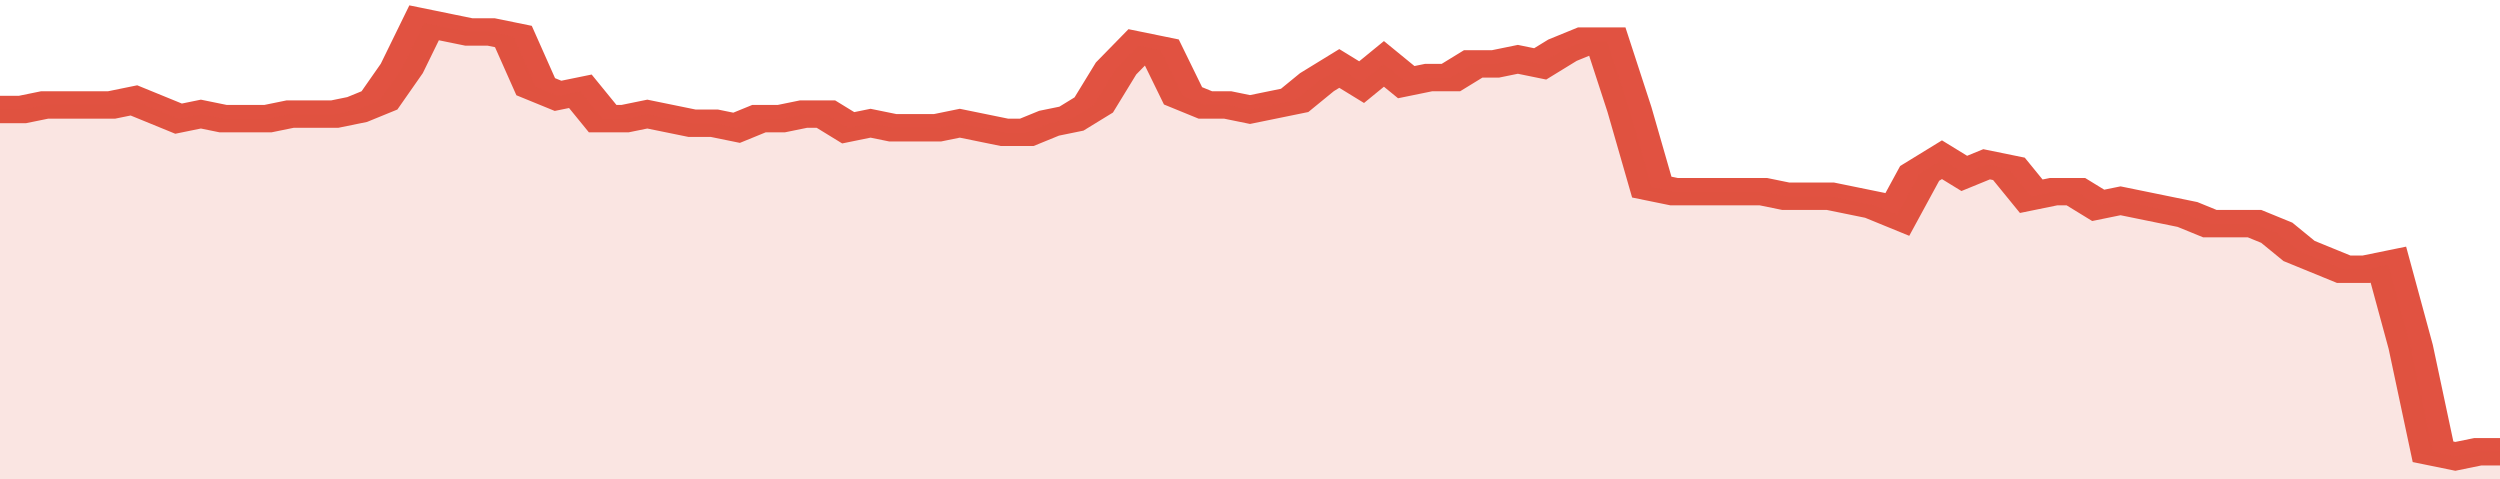
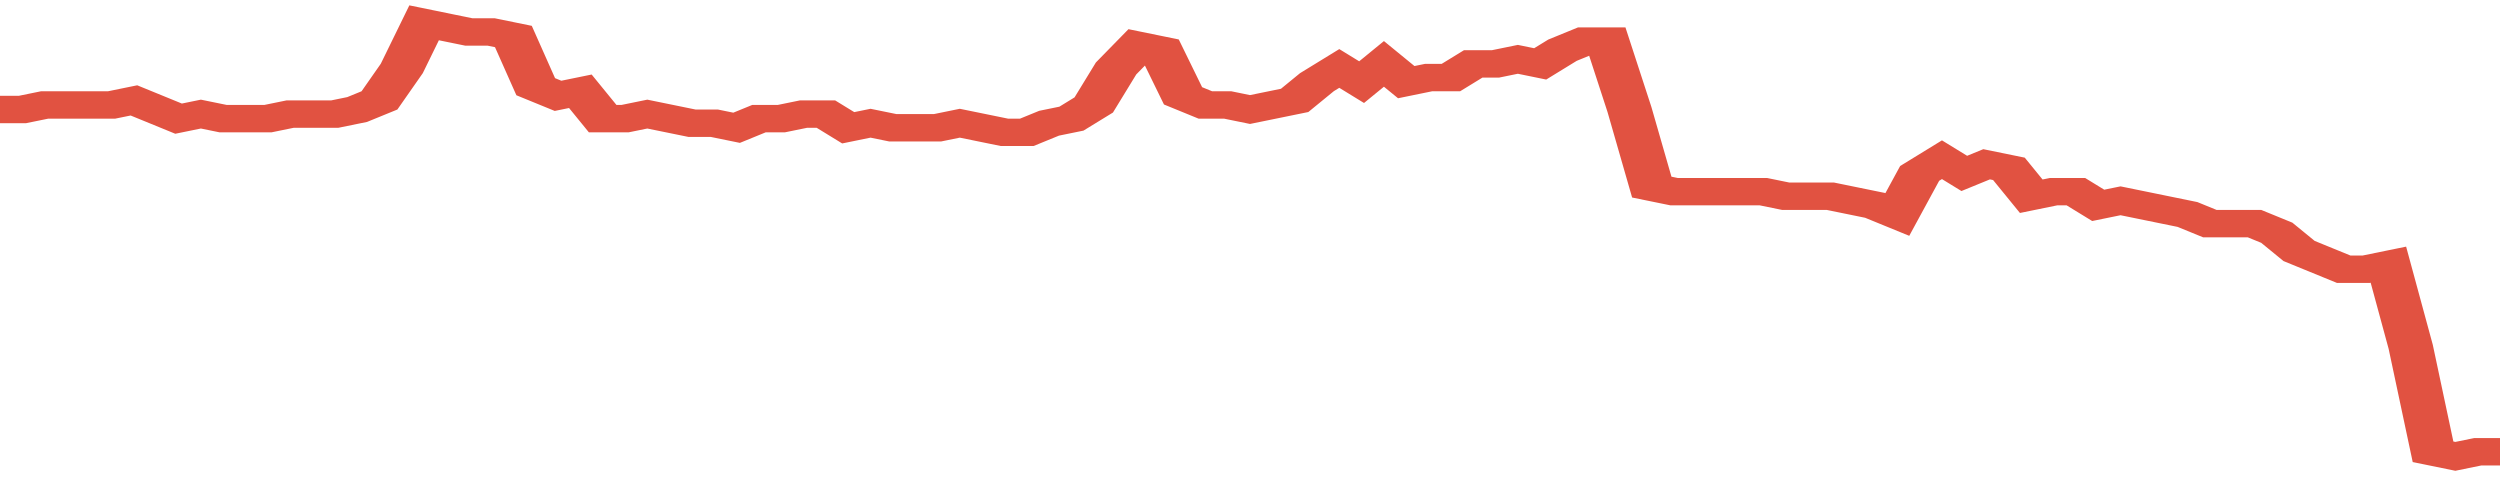
<svg xmlns="http://www.w3.org/2000/svg" viewBox="0 0 336 105" width="120" height="23" preserveAspectRatio="none">
  <polyline fill="none" stroke="#E15241" stroke-width="6" points="0, 24 3, 24 6, 23 9, 23 12, 23 15, 23 18, 22 21, 24 24, 26 27, 25 30, 26 33, 26 36, 26 39, 25 42, 25 45, 25 48, 24 51, 22 54, 15 57, 5 60, 6 63, 7 66, 7 69, 8 72, 19 75, 21 78, 20 81, 26 84, 26 87, 25 90, 26 93, 27 96, 27 99, 28 102, 26 105, 26 108, 25 111, 25 114, 28 117, 27 120, 28 123, 28 126, 28 129, 27 132, 28 135, 29 138, 29 141, 27 144, 26 147, 23 150, 15 153, 10 156, 11 159, 21 162, 23 165, 23 168, 24 171, 23 174, 22 177, 18 180, 15 183, 18 186, 14 189, 18 192, 17 195, 17 198, 14 201, 14 204, 13 207, 14 210, 11 213, 9 216, 9 219, 24 222, 41 225, 42 228, 42 231, 42 234, 42 237, 42 240, 43 243, 43 246, 43 249, 44 252, 45 255, 47 258, 38 261, 35 264, 38 267, 36 270, 37 273, 43 276, 42 279, 42 282, 45 285, 44 288, 45 291, 46 294, 47 297, 49 300, 49 303, 49 306, 51 309, 55 312, 57 315, 59 318, 59 321, 58 324, 76 327, 99 330, 100 333, 99 336, 99 336, 99 "> </polyline>
-   <polygon fill="#E15241" opacity="0.15" points="0, 105 0, 24 3, 24 6, 23 9, 23 12, 23 15, 23 18, 22 21, 24 24, 26 27, 25 30, 26 33, 26 36, 26 39, 25 42, 25 45, 25 48, 24 51, 22 54, 15 57, 5 60, 6 63, 7 66, 7 69, 8 72, 19 75, 21 78, 20 81, 26 84, 26 87, 25 90, 26 93, 27 96, 27 99, 28 102, 26 105, 26 108, 25 111, 25 114, 28 117, 27 120, 28 123, 28 126, 28 129, 27 132, 28 135, 29 138, 29 141, 27 144, 26 147, 23 150, 15 153, 10 156, 11 159, 21 162, 23 165, 23 168, 24 171, 23 174, 22 177, 18 180, 15 183, 18 186, 14 189, 18 192, 17 195, 17 198, 14 201, 14 204, 13 207, 14 210, 11 213, 9 216, 9 219, 24 222, 41 225, 42 228, 42 231, 42 234, 42 237, 42 240, 43 243, 43 246, 43 249, 44 252, 45 255, 47 258, 38 261, 35 264, 38 267, 36 270, 37 273, 43 276, 42 279, 42 282, 45 285, 44 288, 45 291, 46 294, 47 297, 49 300, 49 303, 49 306, 51 309, 55 312, 57 315, 59 318, 59 321, 58 324, 76 327, 99 330, 100 333, 99 336, 99 336, 105 " />
</svg>